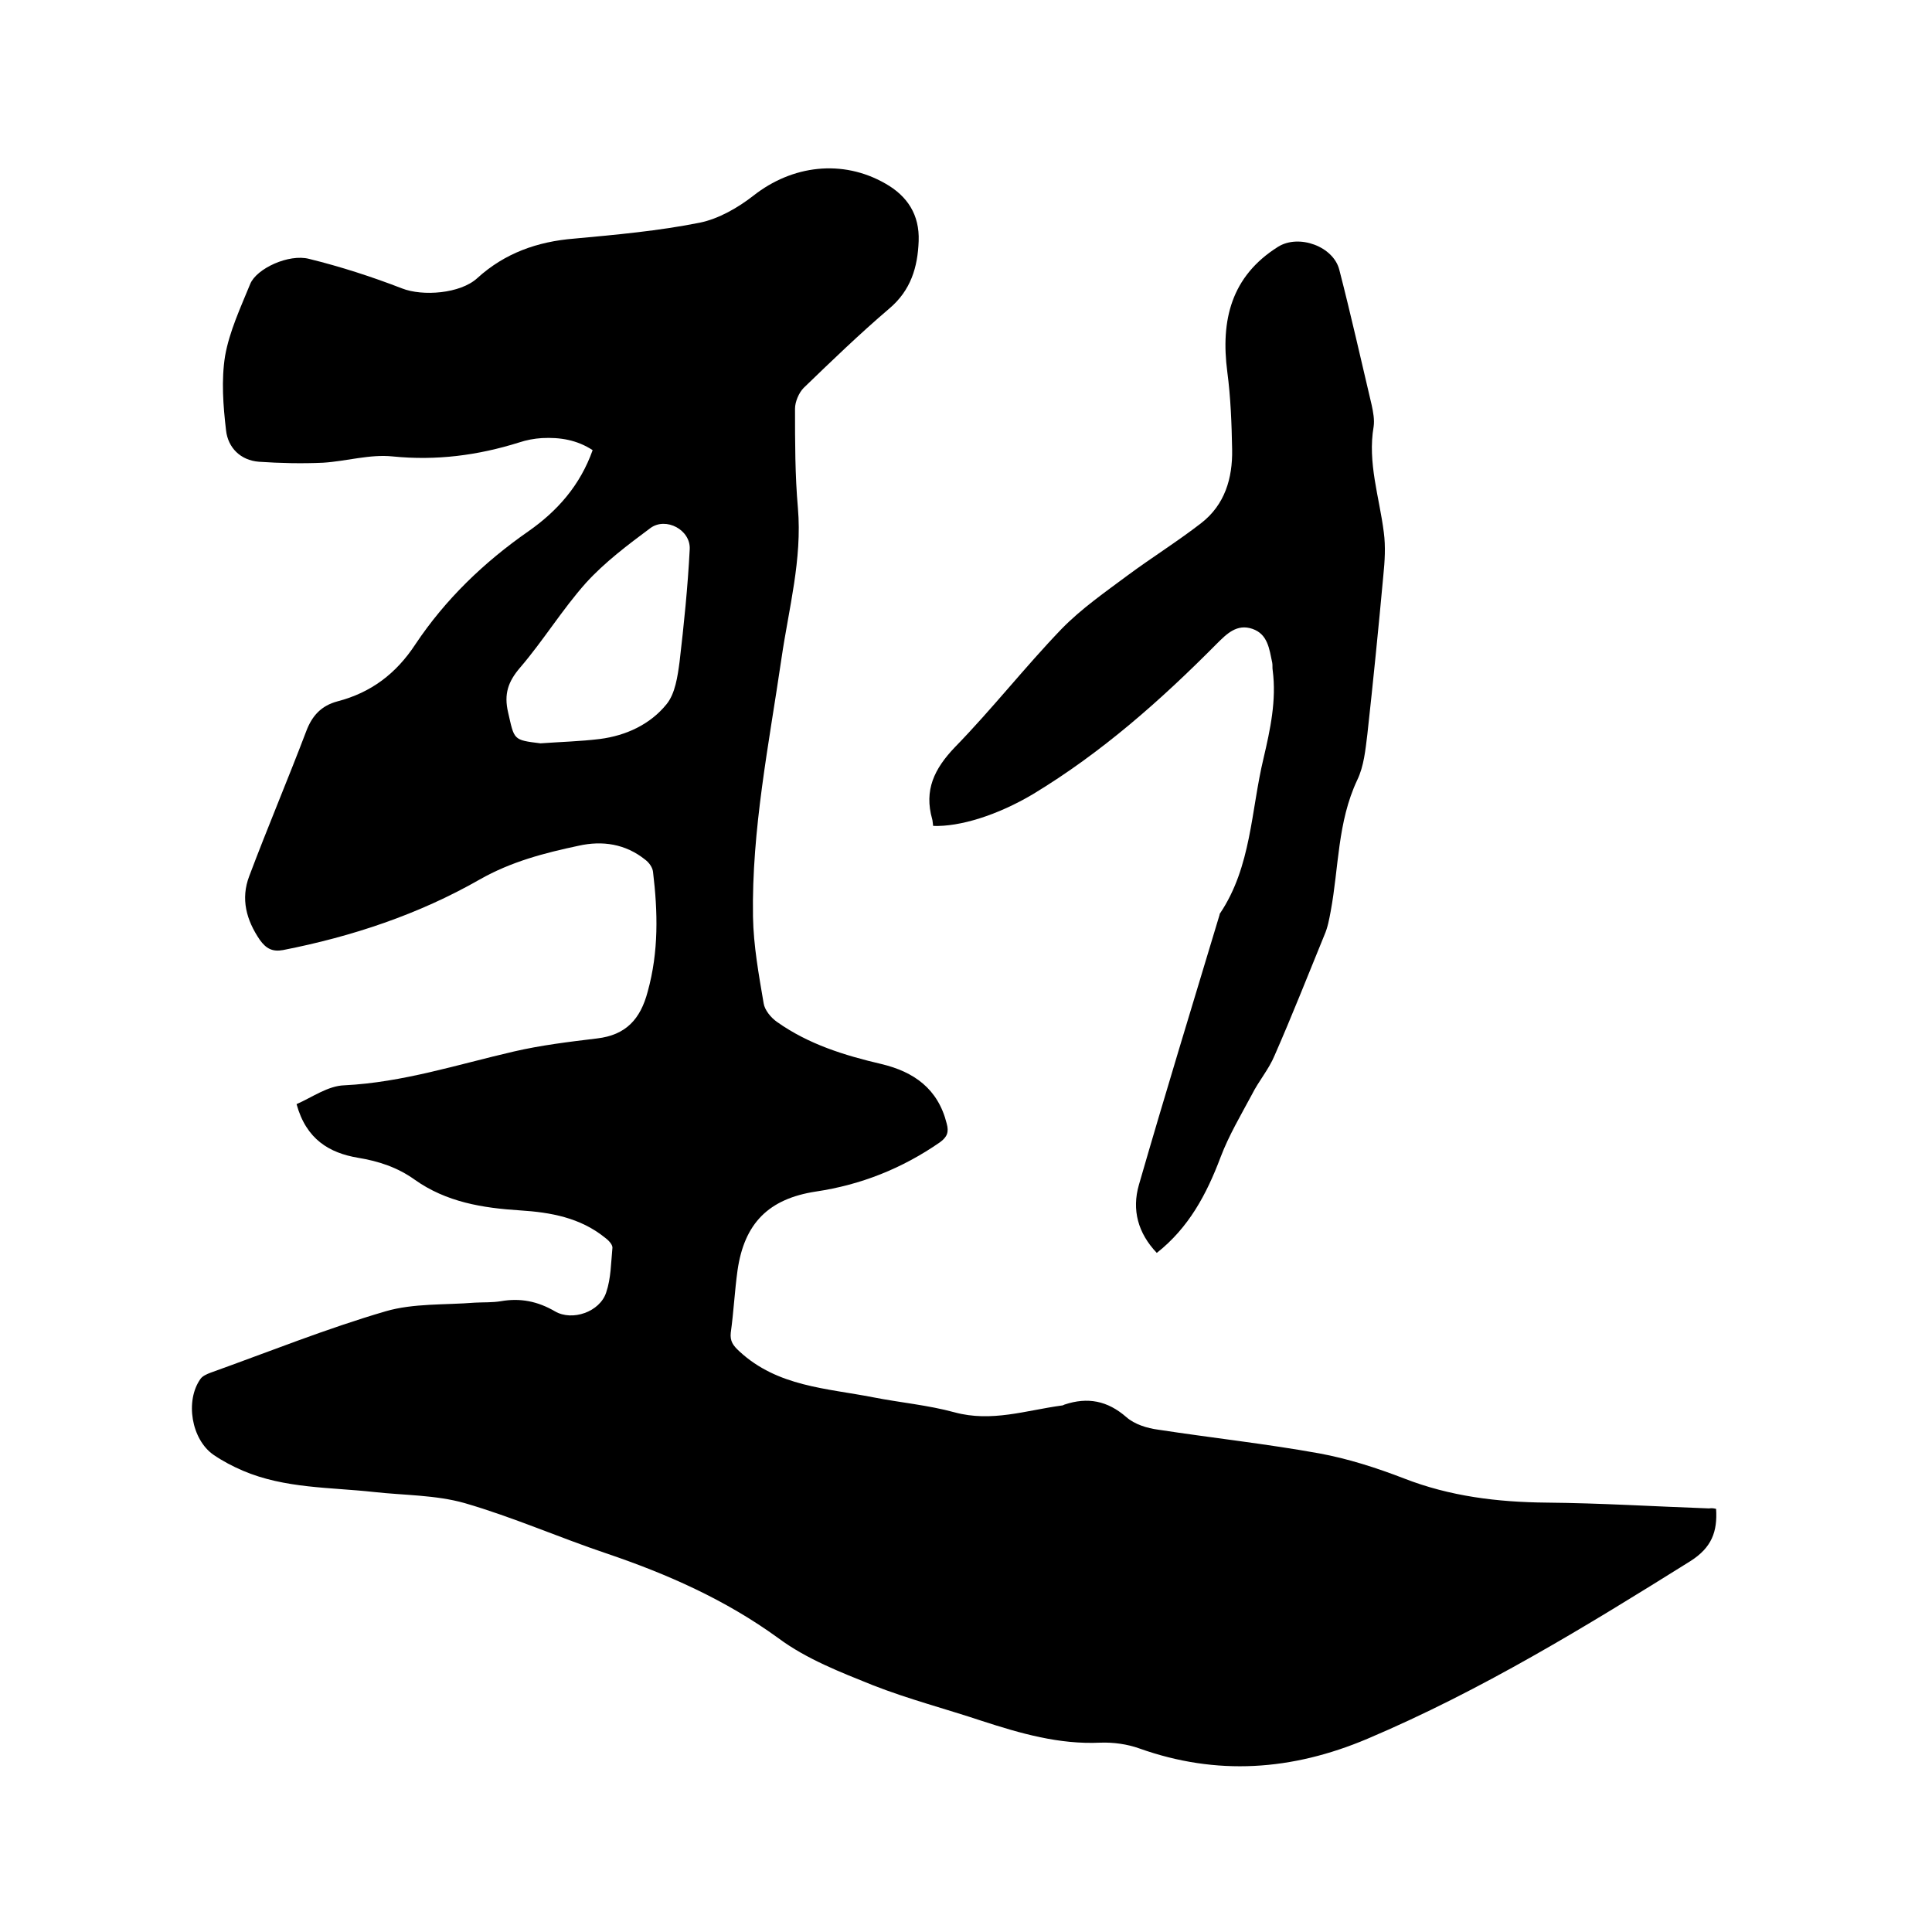
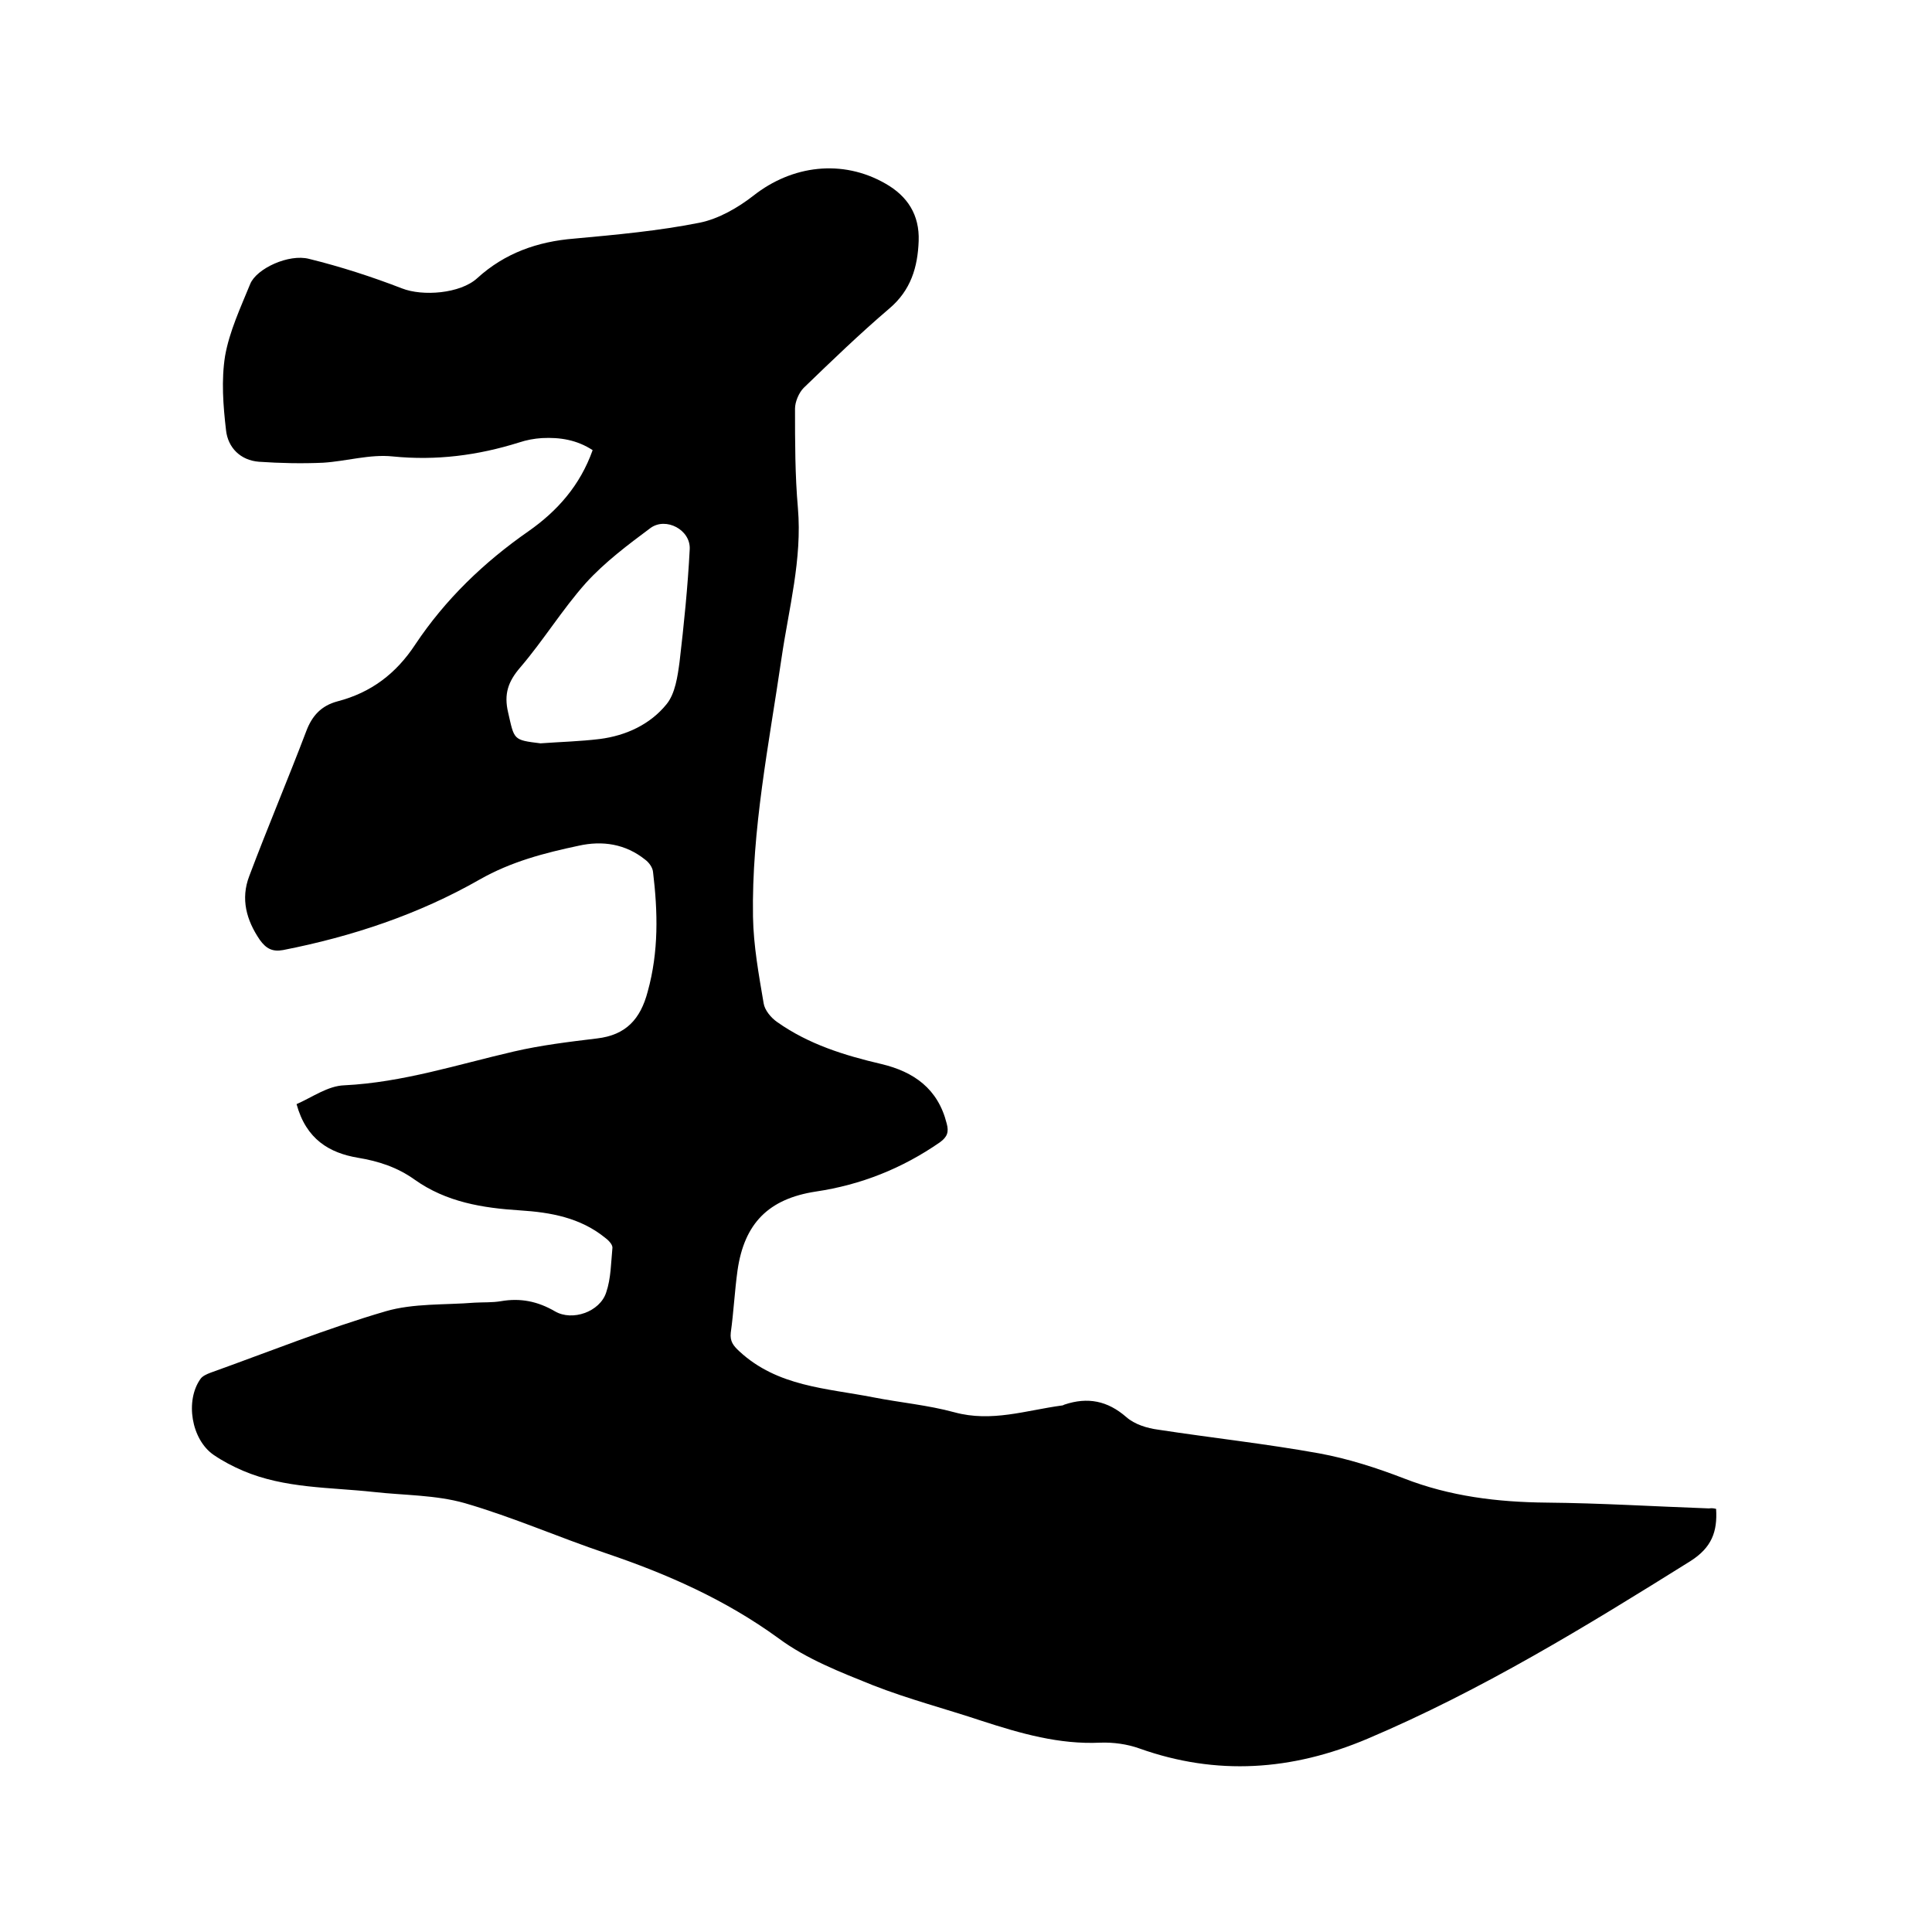
<svg xmlns="http://www.w3.org/2000/svg" enable-background="new 0 0 400 400" viewBox="0 0 400 400">
  <path d="m355.3 312.4c.3 4.7-.9 8-5.3 10.8-21.6 13.5-43.3 26.8-66.9 36.8-15.6 6.6-31.2 7.7-47.2 2-2.5-.9-5.4-1.3-8.1-1.2-8.5.4-16.5-1.9-24.5-4.5-7.5-2.5-15.2-4.5-22.6-7.4-6.7-2.7-13.7-5.4-19.5-9.7-11-8-23-13.3-35.7-17.6-9.8-3.3-19.3-7.5-29.3-10.4-6-1.7-12.5-1.6-18.8-2.3-9.1-1-18.4-.7-27.1-4.4-2.1-.9-4.2-2-6.1-3.3-4.6-3.2-5.9-11.2-2.7-15.7.4-.6 1.3-1 2.1-1.3 12-4.3 23.9-9.1 36.2-12.7 5.8-1.7 12.3-1.3 18.5-1.8 1.8-.1 3.6 0 5.4-.3 4-.7 7.6 0 11.2 2.1s9.3.1 10.6-3.9c1-2.9 1-6.2 1.3-9.3 0-.7-.9-1.6-1.6-2.1-5.1-4.1-11.2-5.2-17.5-5.6-7.8-.5-15.3-1.7-21.9-6.4-3.5-2.5-7.4-3.8-11.7-4.5-5.9-1-10.7-3.8-12.7-11.1 3.2-1.4 6.5-3.8 9.9-3.9 12.1-.6 23.4-4.3 35.1-7 5.6-1.3 11.4-2 17.2-2.7 6-.7 9-4 10.5-9.7 2.3-8.3 2.1-16.5 1.1-24.8-.1-.9-.8-1.9-1.6-2.5-4.1-3.3-8.9-4-13.8-2.9-7.1 1.5-14 3.3-20.5 7-12.6 7.2-26.4 11.8-40.7 14.6-2.2.4-3.5-.3-4.8-2.1-2.8-4.1-4-8.5-2.2-13.2 3.8-10.1 8-20 11.8-30 1.2-3.2 3.1-5.3 6.5-6.2 6.9-1.8 12.1-5.7 16.1-11.8 6.2-9.3 14.2-17 23.4-23.4 6-4.2 10.7-9.5 13.3-16.8-3.2-2.1-6.7-2.7-10.5-2.5-1.6.1-3.2.4-4.7.9-8.6 2.7-17.2 3.8-26.2 2.9-4.7-.5-9.6 1-14.4 1.3-4.4.2-8.9.1-13.3-.2-3.8-.3-6.4-2.9-6.8-6.5-.6-5.1-1-10.4-.2-15.4.9-5.1 3.2-10 5.2-14.9 1.3-3.2 8-6.3 12.2-5.2 6.5 1.6 13 3.7 19.2 6.1 4.3 1.7 12.1 1.1 15.6-2.1 5.7-5.2 12.5-7.6 20.1-8.2 8.7-.8 17.5-1.6 26-3.3 3.9-.8 7.9-3.1 11.1-5.6 8-6.3 18.4-7.6 27.3-2.5 4.6 2.6 7.1 6.5 6.9 11.9s-1.6 10.2-6.1 14c-6.1 5.2-11.9 10.8-17.7 16.4-1 1-1.8 2.9-1.8 4.3 0 6.9 0 13.8.6 20.6.9 10.6-1.9 20.8-3.4 31.1-2.6 17.8-6.2 35.5-5.9 53.5.1 6 1.2 12 2.2 17.9.2 1.4 1.5 3 2.8 3.9 6.5 4.6 13.9 6.9 21.6 8.7 6.7 1.6 11.7 5.1 13.5 12.3.5 1.8.1 2.8-1.4 3.9-7.8 5.4-16.3 8.8-25.7 10.2-9.8 1.5-14.8 6.6-16.2 16.3-.6 4.3-.8 8.6-1.4 12.9-.2 1.8.5 2.7 1.8 3.9 7.9 7.3 18 7.6 27.7 9.5 5.6 1.1 11.3 1.6 16.8 3.1 7.7 2.1 14.8-.4 22.2-1.4.2 0 .4-.1.6-.2 4.8-1.6 8.9-.8 12.8 2.6 1.7 1.5 4.3 2.3 6.6 2.6 11.1 1.7 22.2 2.9 33.3 4.9 6 1.1 11.9 3 17.6 5.2 9.5 3.7 19.3 4.9 29.5 5 11.2.1 22.4.8 33.6 1.2.7-.1 1.1 0 1.5.1zm-243.4-158.5c4.1-.3 8.2-.4 12.3-.9 5.4-.7 10.4-3 13.8-7.2 1.8-2.2 2.3-5.8 2.7-8.8.9-7.7 1.7-15.5 2.1-23.3.2-4-4.9-6.7-8.1-4.4-4.7 3.5-9.5 7.1-13.4 11.4-4.9 5.5-8.8 11.9-13.6 17.5-2.5 2.9-3.4 5.5-2.5 9.3 1.3 5.7 1 5.7 6.7 6.4z" />
-   <path d="m193.2 171c-.1-.6-.1-1.1-.2-1.4-1.7-6 .4-10.4 4.7-14.9 7.7-7.9 14.5-16.6 22.1-24.5 4.1-4.2 9-7.6 13.7-11.1 5-3.7 10.3-7 15.2-10.8s6.5-9.3 6.4-15.2c-.1-5.4-.3-10.8-1-16.1-1.4-10.7.8-19.8 10.5-25.9 4.3-2.7 11.5-.1 12.7 4.8 2.4 9.3 4.5 18.7 6.7 28 .3 1.4.6 3 .4 4.4-1.3 7.5 1.2 14.7 2.1 21.9.4 3 .2 6-.1 9-1 10.9-2.1 21.9-3.3 32.8-.4 3.2-.7 6.6-2.1 9.5-4.1 8.7-3.8 18.1-5.5 27.2-.3 1.6-.6 3.3-1.3 4.9-3.4 8.3-6.7 16.7-10.3 24.9-1.2 2.9-3.3 5.3-4.7 8.1-2.3 4.3-4.8 8.5-6.5 13-2.9 7.7-6.6 14.6-13.2 19.8-3.9-4.1-5.2-8.9-3.7-14.1 5.4-18.7 11.1-37.3 16.7-55.9 0-.1 0-.2.1-.3 6.5-9.7 6.4-21.3 9-32.1 1.4-6 2.7-12 1.9-18.2-.1-.5 0-1.1-.1-1.6-.6-2.8-.9-5.9-4.1-7s-5.3 1-7.4 3.1c-11.6 11.7-23.8 22.5-38 31.1-7.4 4.4-15.2 6.8-20.7 6.6z" />
</svg>